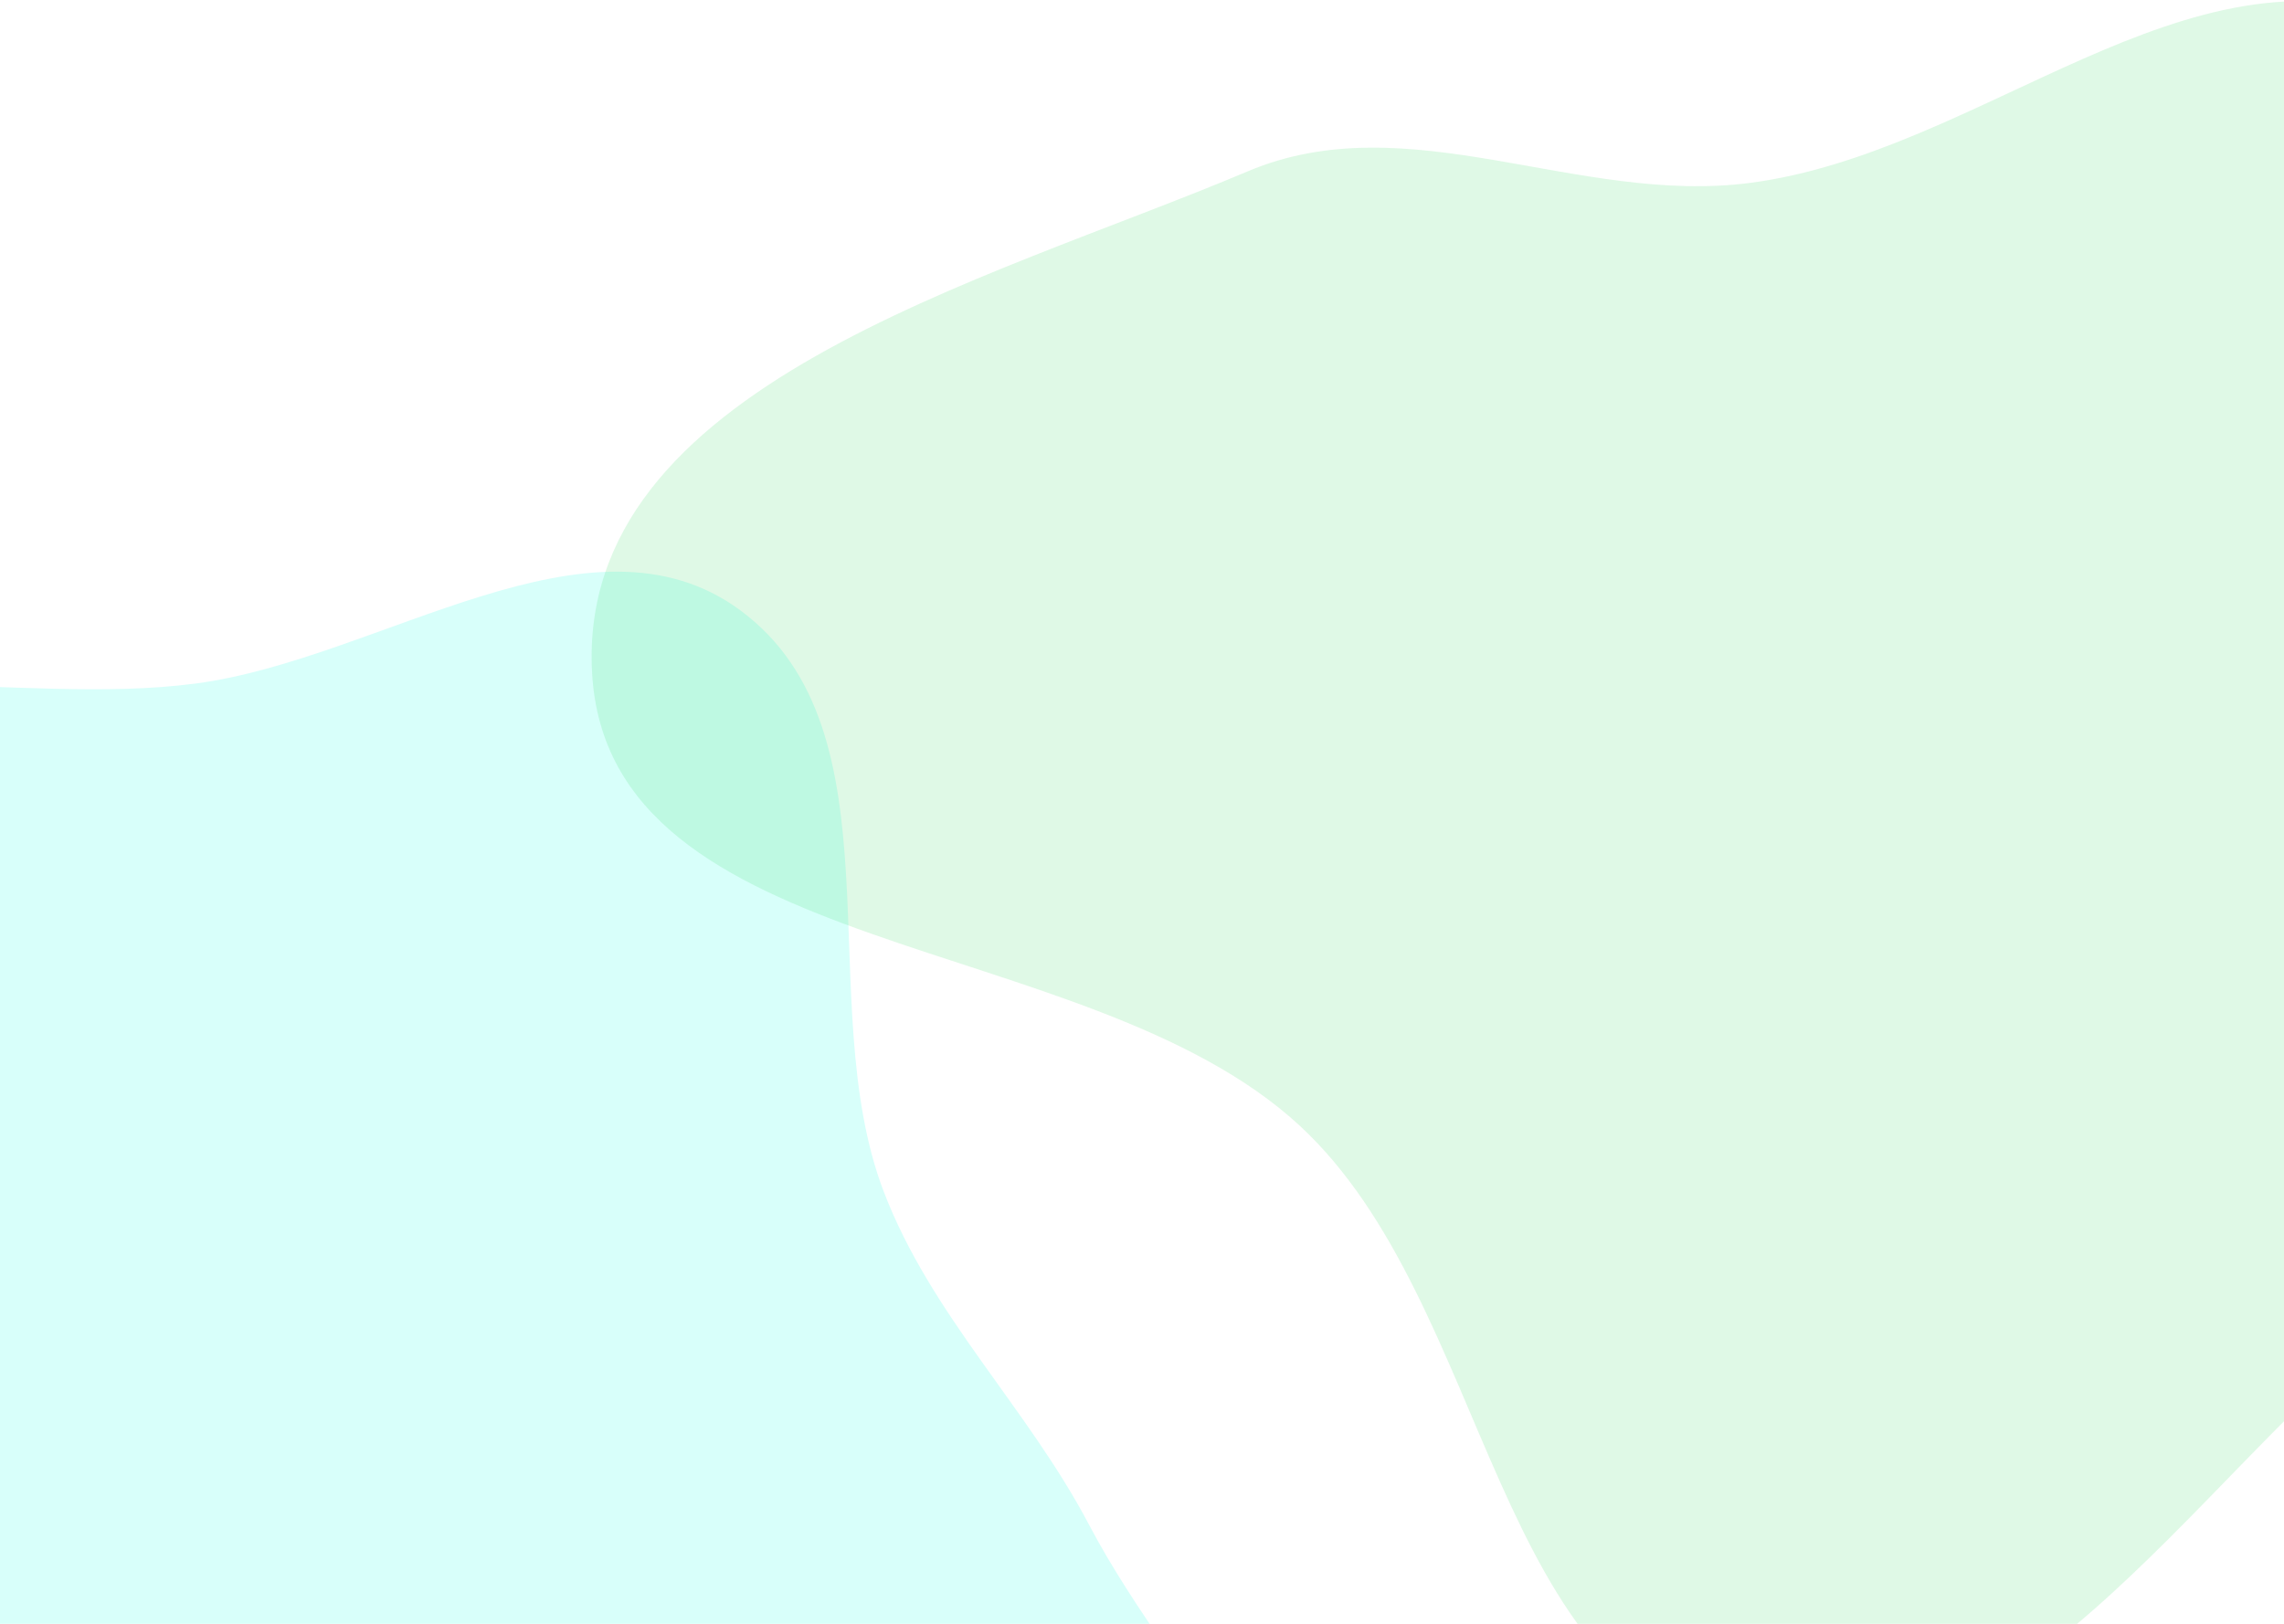
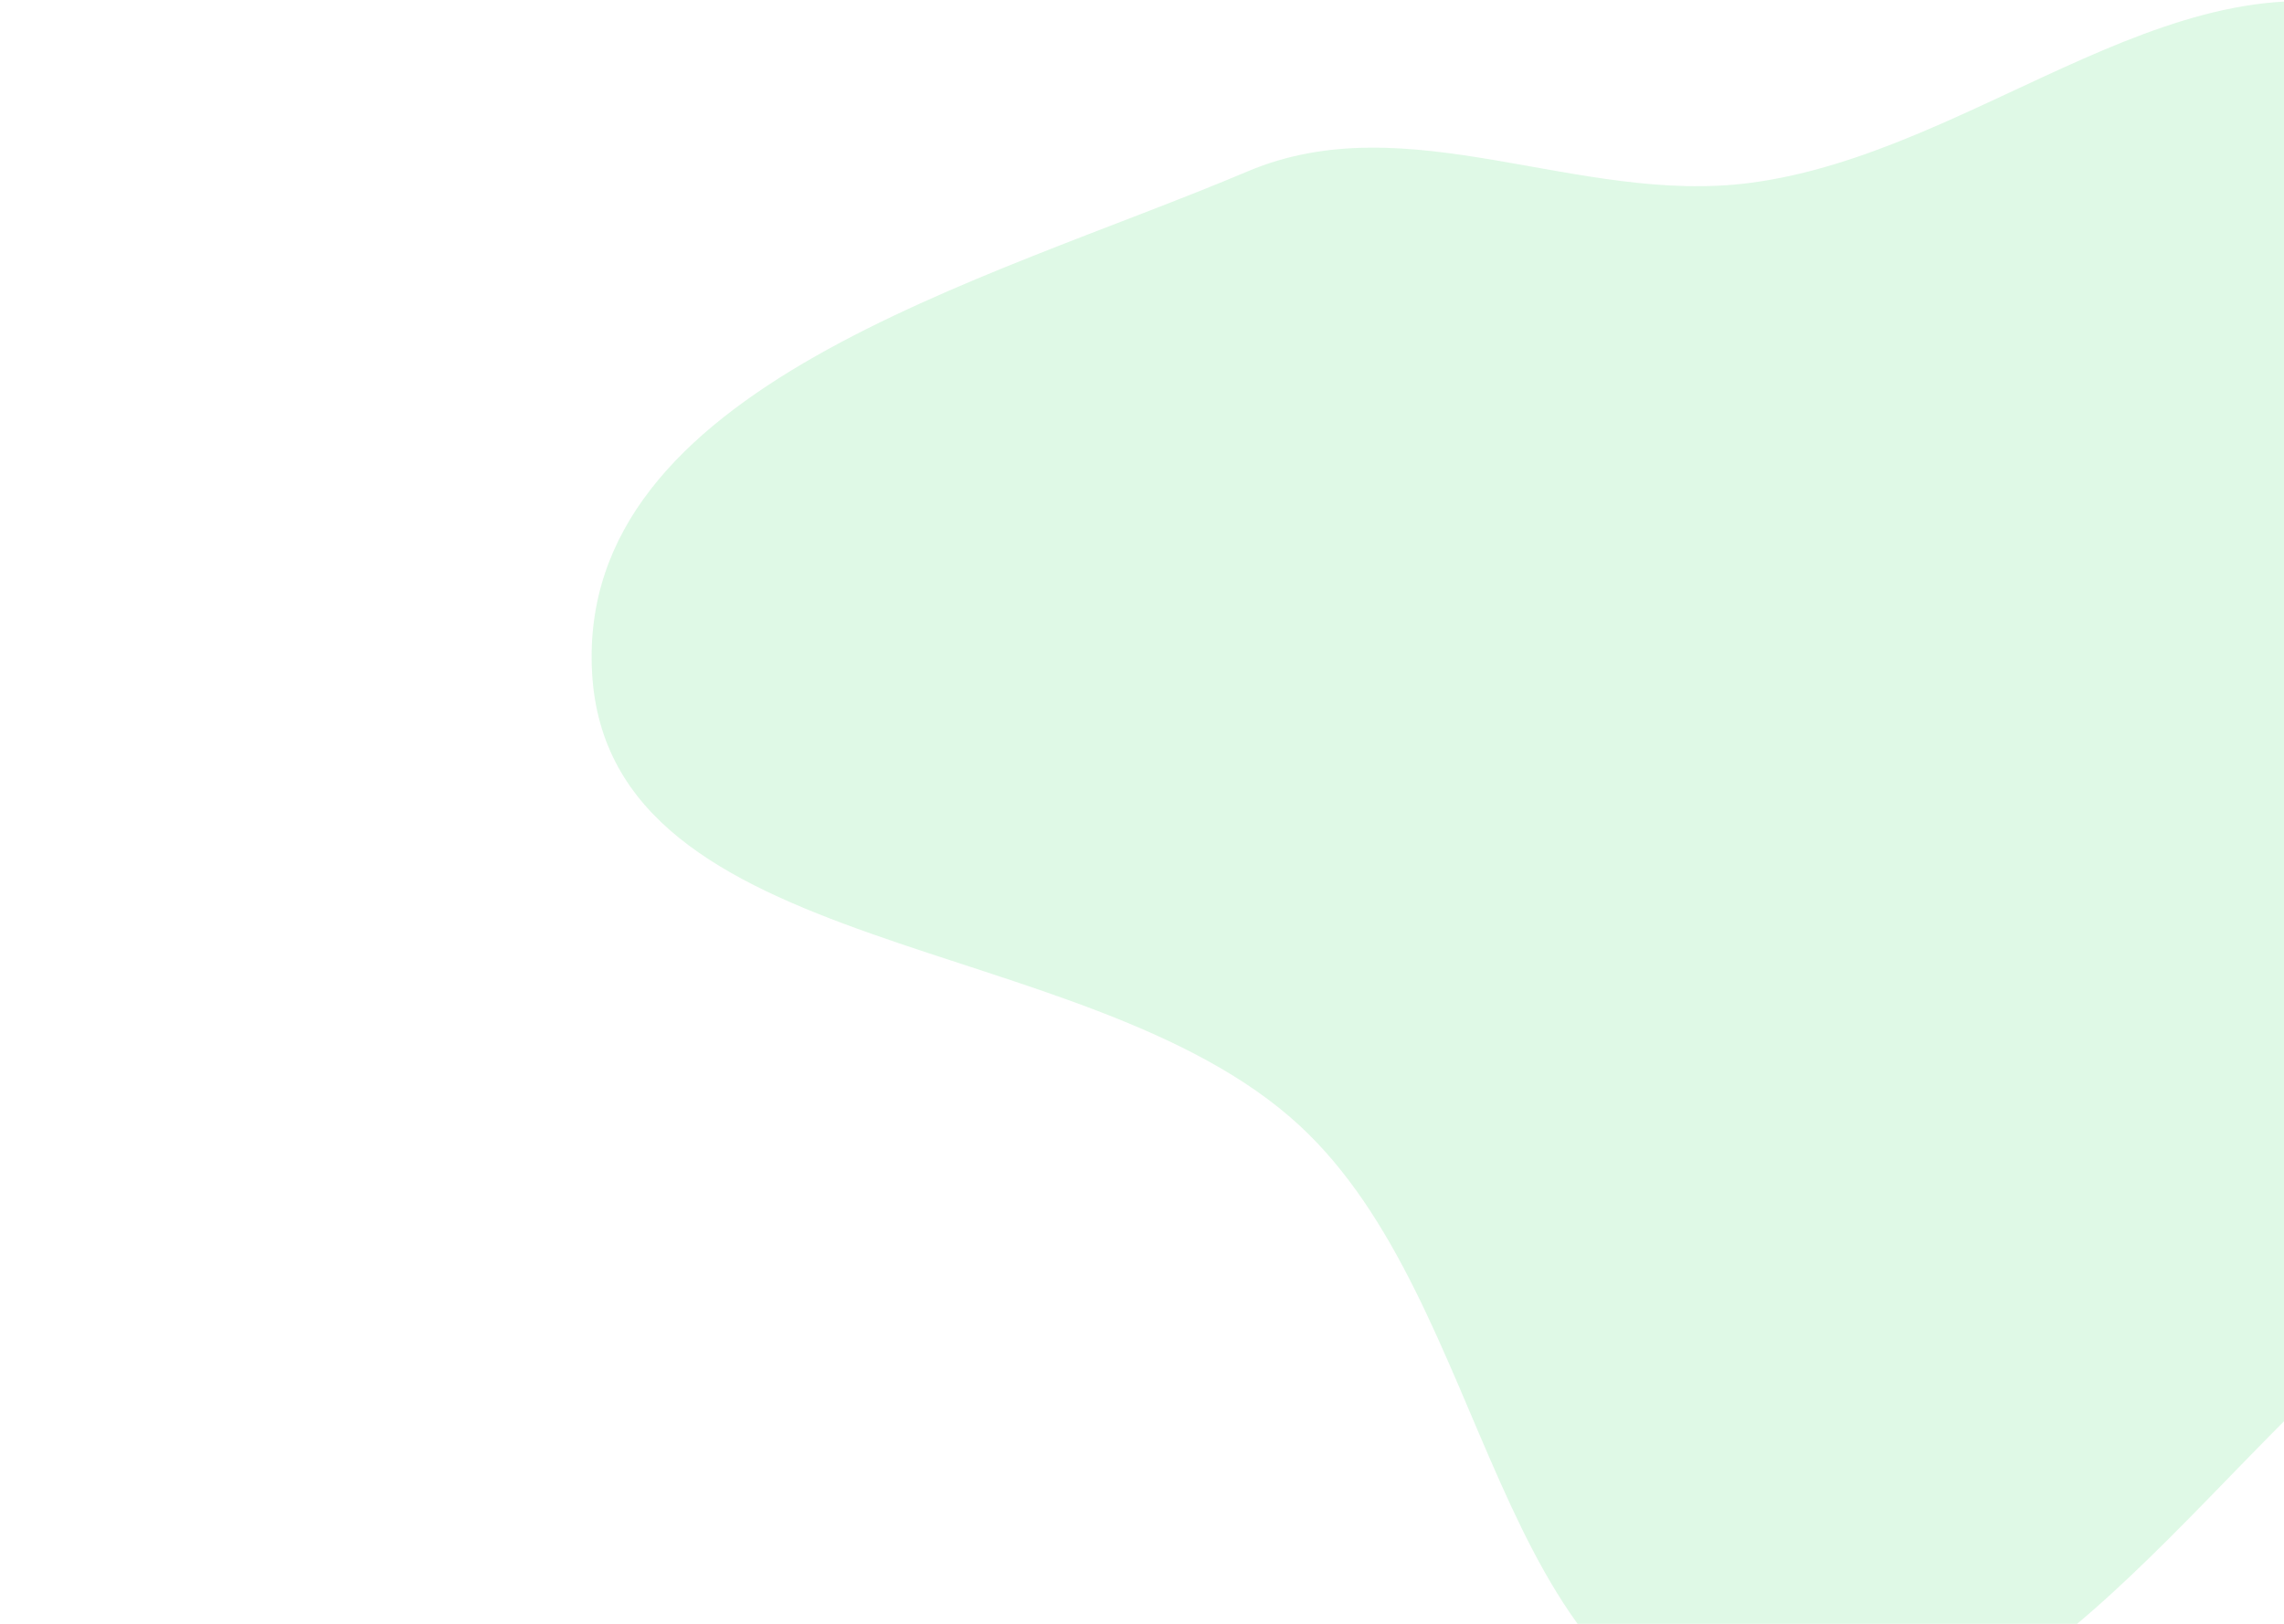
<svg xmlns="http://www.w3.org/2000/svg" width="1440" height="1024" fill="none">
-   <path fill-rule="evenodd" d="M-217.58 475.75c91.82-72.02 225.52-29.38 341.2-44.74C240 415.56 372.33 315.14 466.77 384.9c102.9 76.02 44.74 246.76 90.31 366.31 29.83 78.24 90.48 136.14 129.48 210.23 57.92 109.99 169.67 208.23 155.9 331.77-13.52 121.26-103.42 264.33-224.23 281.37-141.96 20.03-232.72-220.96-374.06-196.99-151.7 25.73-172.68 330.24-325.85 315.72-128.6-12.2-110.9-230.73-128.15-358.76-12.16-90.14 65.87-176.25 44.1-264.57-26.42-107.2-167.12-163.46-176.72-273.45-10.15-116.29 33.01-248.75 124.87-320.79Z" clip-rule="evenodd" style="opacity: 0.154; fill: rgb(0, 255, 221);" />
  <path fill-rule="evenodd" d="M 1103.43 115.327 C 1249.85 96.213 1378.76 -39.881 1516.93 12.686 C 1705.02 84.247 1925.93 226.264 1923.99 427.5 C 1922.05 628.746 1664.71 705.505 1509.03 832.508 C 1379.03 938.559 1268.79 1126.35 1103.43 1096.88 C 939.73 1067.7 941.5 822.385 819.09 709.564 C 684.14 585.194 383.09 607.103 373.27 423.941 C 363.59 243.538 620.68 178.208 786.81 107.99 C 887.82 65.292 994.64 129.527 1103.43 115.327 L 1103.43 115.327 Z" clip-rule="evenodd" style="opacity: 0.154; paint-order: fill; fill: rgb(51, 216, 96);" />
</svg>